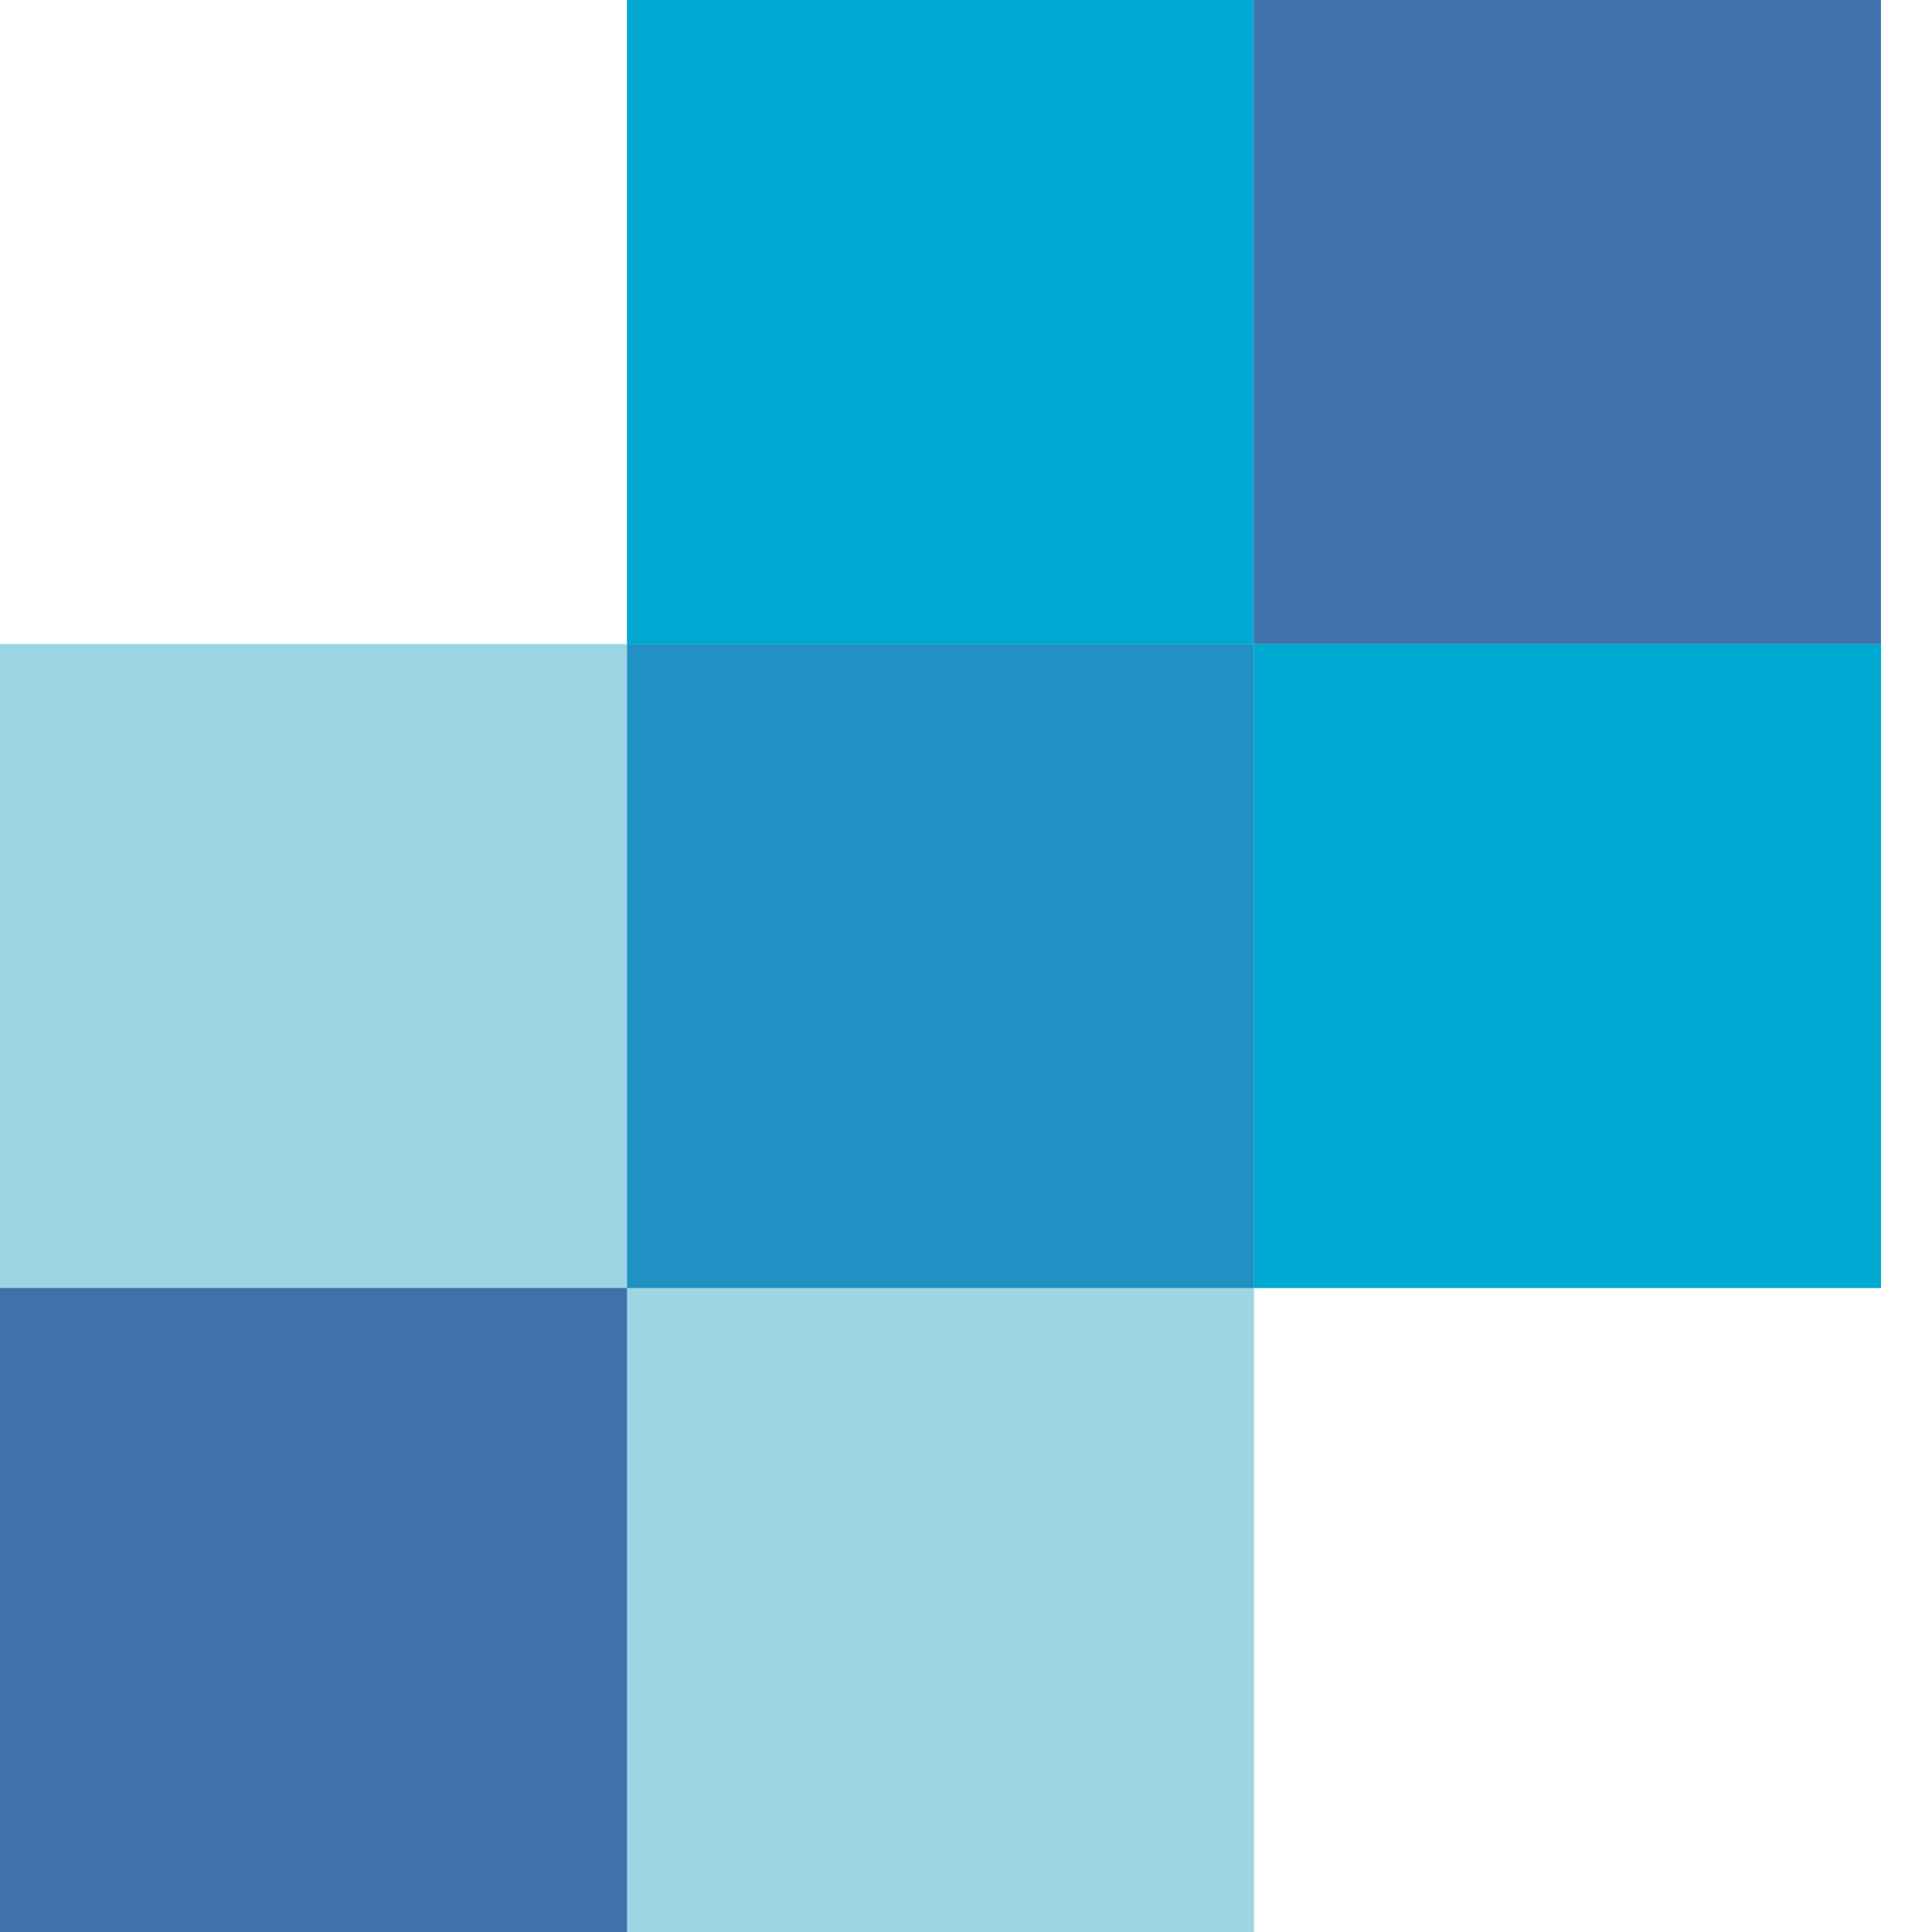
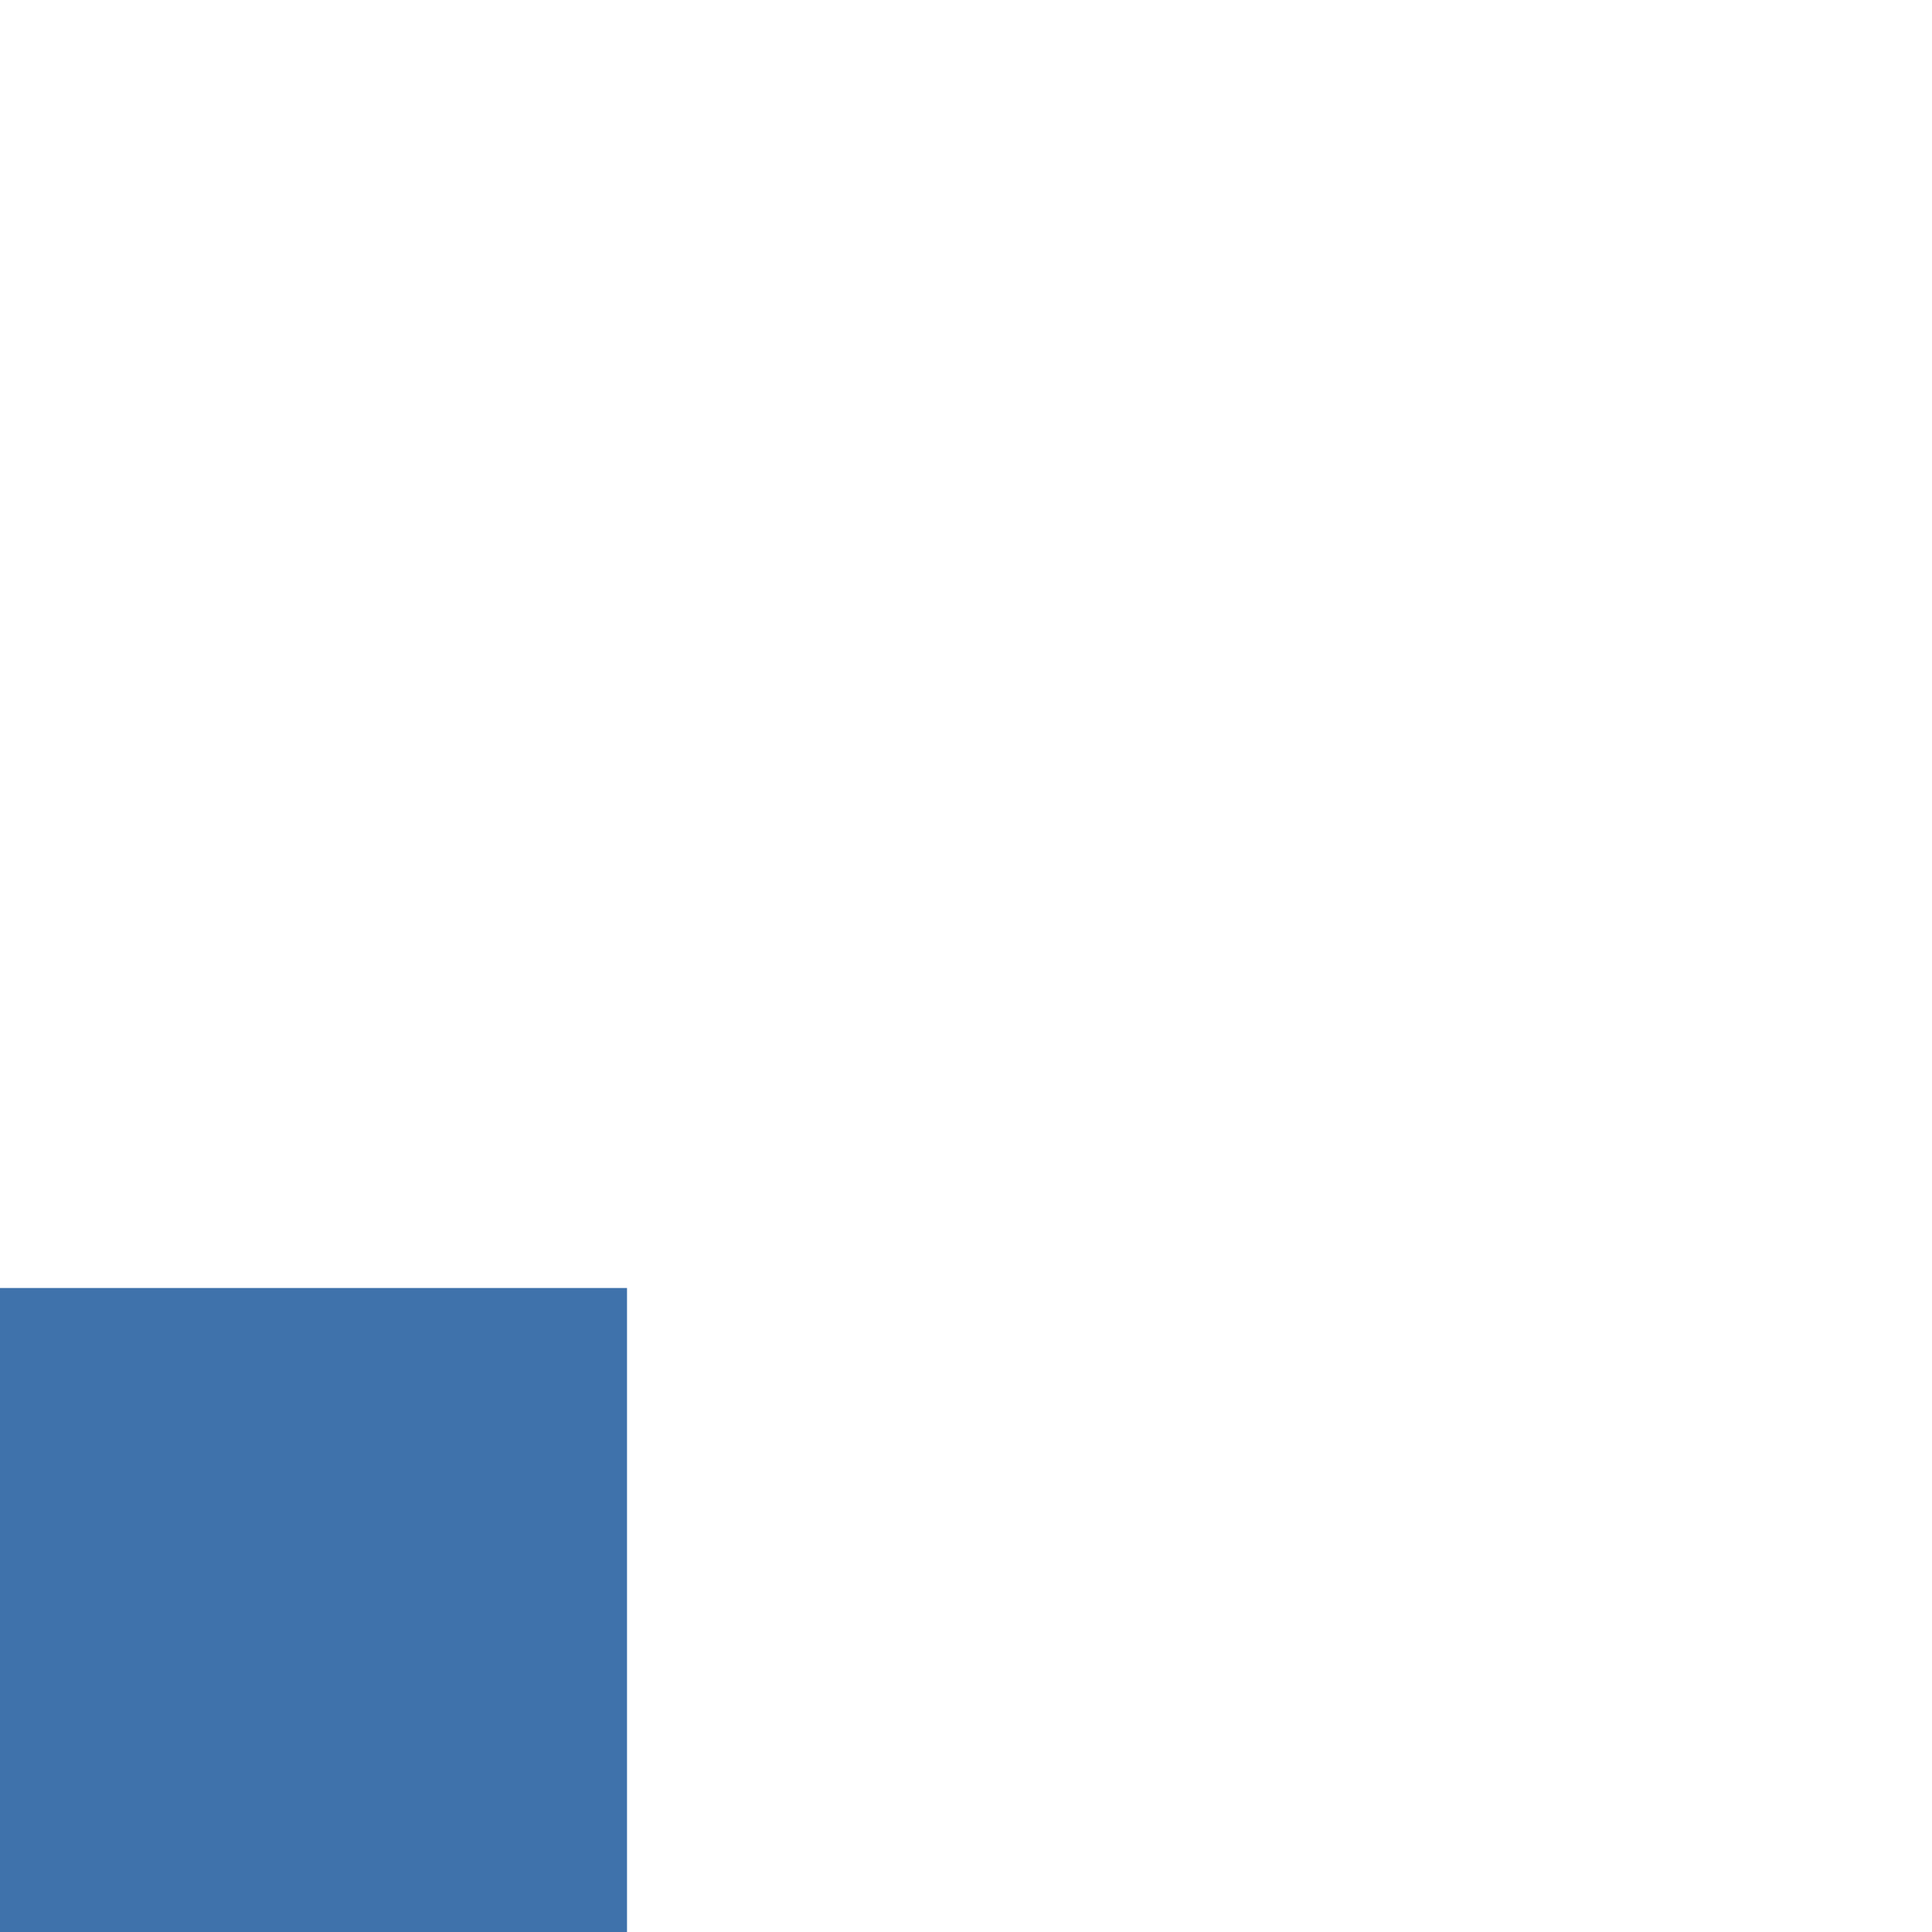
<svg xmlns="http://www.w3.org/2000/svg" width="24" height="24" viewBox="0 0 24 24" fill="none">
-   <path d="M23.366 0V16H15.577V24H0L0 16L0 8H7.789V0H23.366Z" fill="#9DD6E3" />
-   <path d="M0 24L7.789 24V16L0 16L0 24Z" fill="#3F72AB" />
-   <path d="M15.577 16H23.366V8H15.577V16Z" fill="#00A9D1" />
-   <path d="M7.789 8L15.577 8L15.577 0H7.789V8Z" fill="#00A9D1" />
-   <path d="M7.789 16L15.577 16V8L7.789 8L7.789 16Z" fill="#2191C4" />
-   <path d="M15.577 8H23.366V0H15.577L15.577 8Z" fill="#3F72AB" />
+   <path d="M0 24L7.789 24V16L0 16L0 24" fill="#3F72AB" />
</svg>